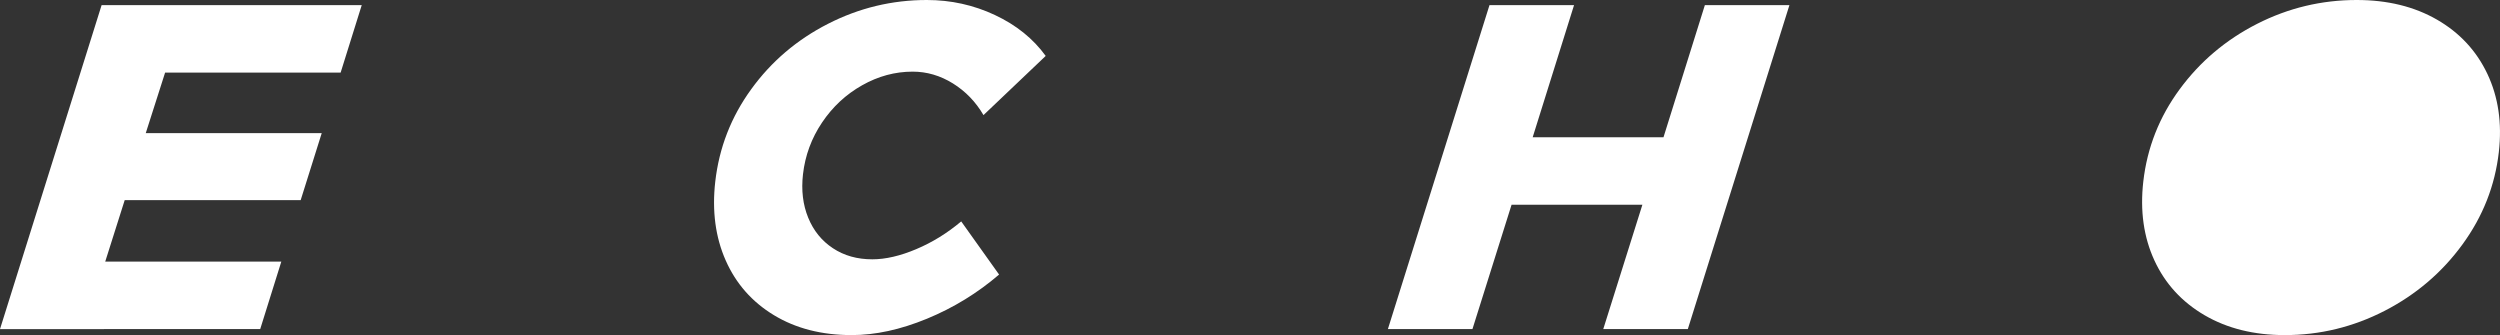
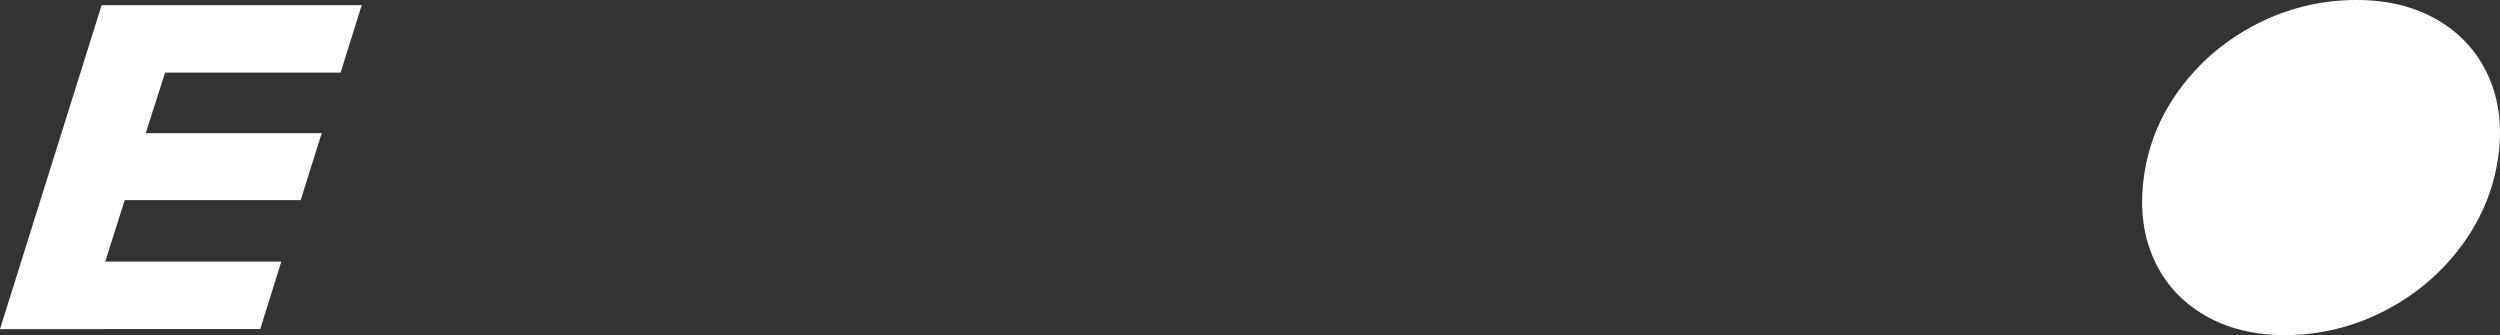
<svg xmlns="http://www.w3.org/2000/svg" viewBox="0 0 617.29 82.74" data-name="Layer 2" id="Layer_2">
  <rect x="0" y="0" width="617.29" height="82.74" fill="#333333" stroke="none" />
  <defs>
    <style>
      .cls-1 {
        fill: #fff;
      }
    </style>
  </defs>
  <g id="Logos">
    <g id="ALLIED_ECHO_Logotype_White">
      <path d="M601.73,4.85c5.6,3.23,9.75,7.7,12.45,13.41,2.7,5.71,3.64,12.14,2.82,19.29-.94,8.29-3.94,15.9-8.99,22.82-5.05,6.92-11.45,12.38-19.21,16.38-7.76,3.99-15.98,5.99-24.65,5.99-7.61,0-14.21-1.64-19.81-4.91-5.6-3.27-9.73-7.78-12.38-13.52-2.65-5.74-3.57-12.23-2.75-19.46.95-8.37,3.95-15.98,8.99-22.82,5.04-6.85,11.42-12.23,19.13-16.15,7.71-3.92,15.9-5.88,24.58-5.88,7.61,0,14.21,1.62,19.82,4.85Z" class="cls-1" id="O" />
-       <path d="M420.96,1.26h20.88l-25.09,80h-20.88l9.66-30.7h-32.3l-9.66,30.7h-20.88L367.78,1.26h20.88l-10.22,32.64h32.3l10.22-32.64Z" class="cls-1" id="H" />
-       <path d="M245.66,3.71c5.27,2.47,9.45,5.84,12.54,10.1l-15.36,14.61c-1.91-3.27-4.43-5.88-7.55-7.82-3.13-1.94-6.44-2.91-9.94-2.91-4.34,0-8.5,1.12-12.48,3.37-3.98,2.24-7.28,5.31-9.89,9.19-2.61,3.88-4.18,8.14-4.71,12.78-.45,3.96-.02,7.53,1.29,10.73,1.31,3.2,3.34,5.71,6.1,7.53,2.76,1.83,6,2.74,9.73,2.74,3.27,0,6.89-.84,10.84-2.51,3.96-1.67,7.66-3.95,11.11-6.85l9.35,13.12c-5.31,4.56-11.24,8.2-17.79,10.9-6.55,2.7-12.75,4.05-18.61,4.05-7.38,0-13.78-1.64-19.18-4.91-5.41-3.27-9.38-7.78-11.92-13.52-2.54-5.74-3.4-12.23-2.58-19.46.95-8.37,3.91-15.98,8.88-22.82,4.96-6.85,11.28-12.23,18.96-16.15,7.67-3.92,15.81-5.88,24.41-5.88,5.93,0,11.54,1.24,16.81,3.71Z" class="cls-1" id="C" />
      <path d="M84.12,17.92h-43.35l-4.78,14.95h43.45l-5.2,16.55H30.79l-4.81,15.18h43.48l-5.21,16.66H0L25.09,1.26h64.23l-5.21,16.66Z" class="cls-1" id="E" />
    </g>
  </g>
</svg>